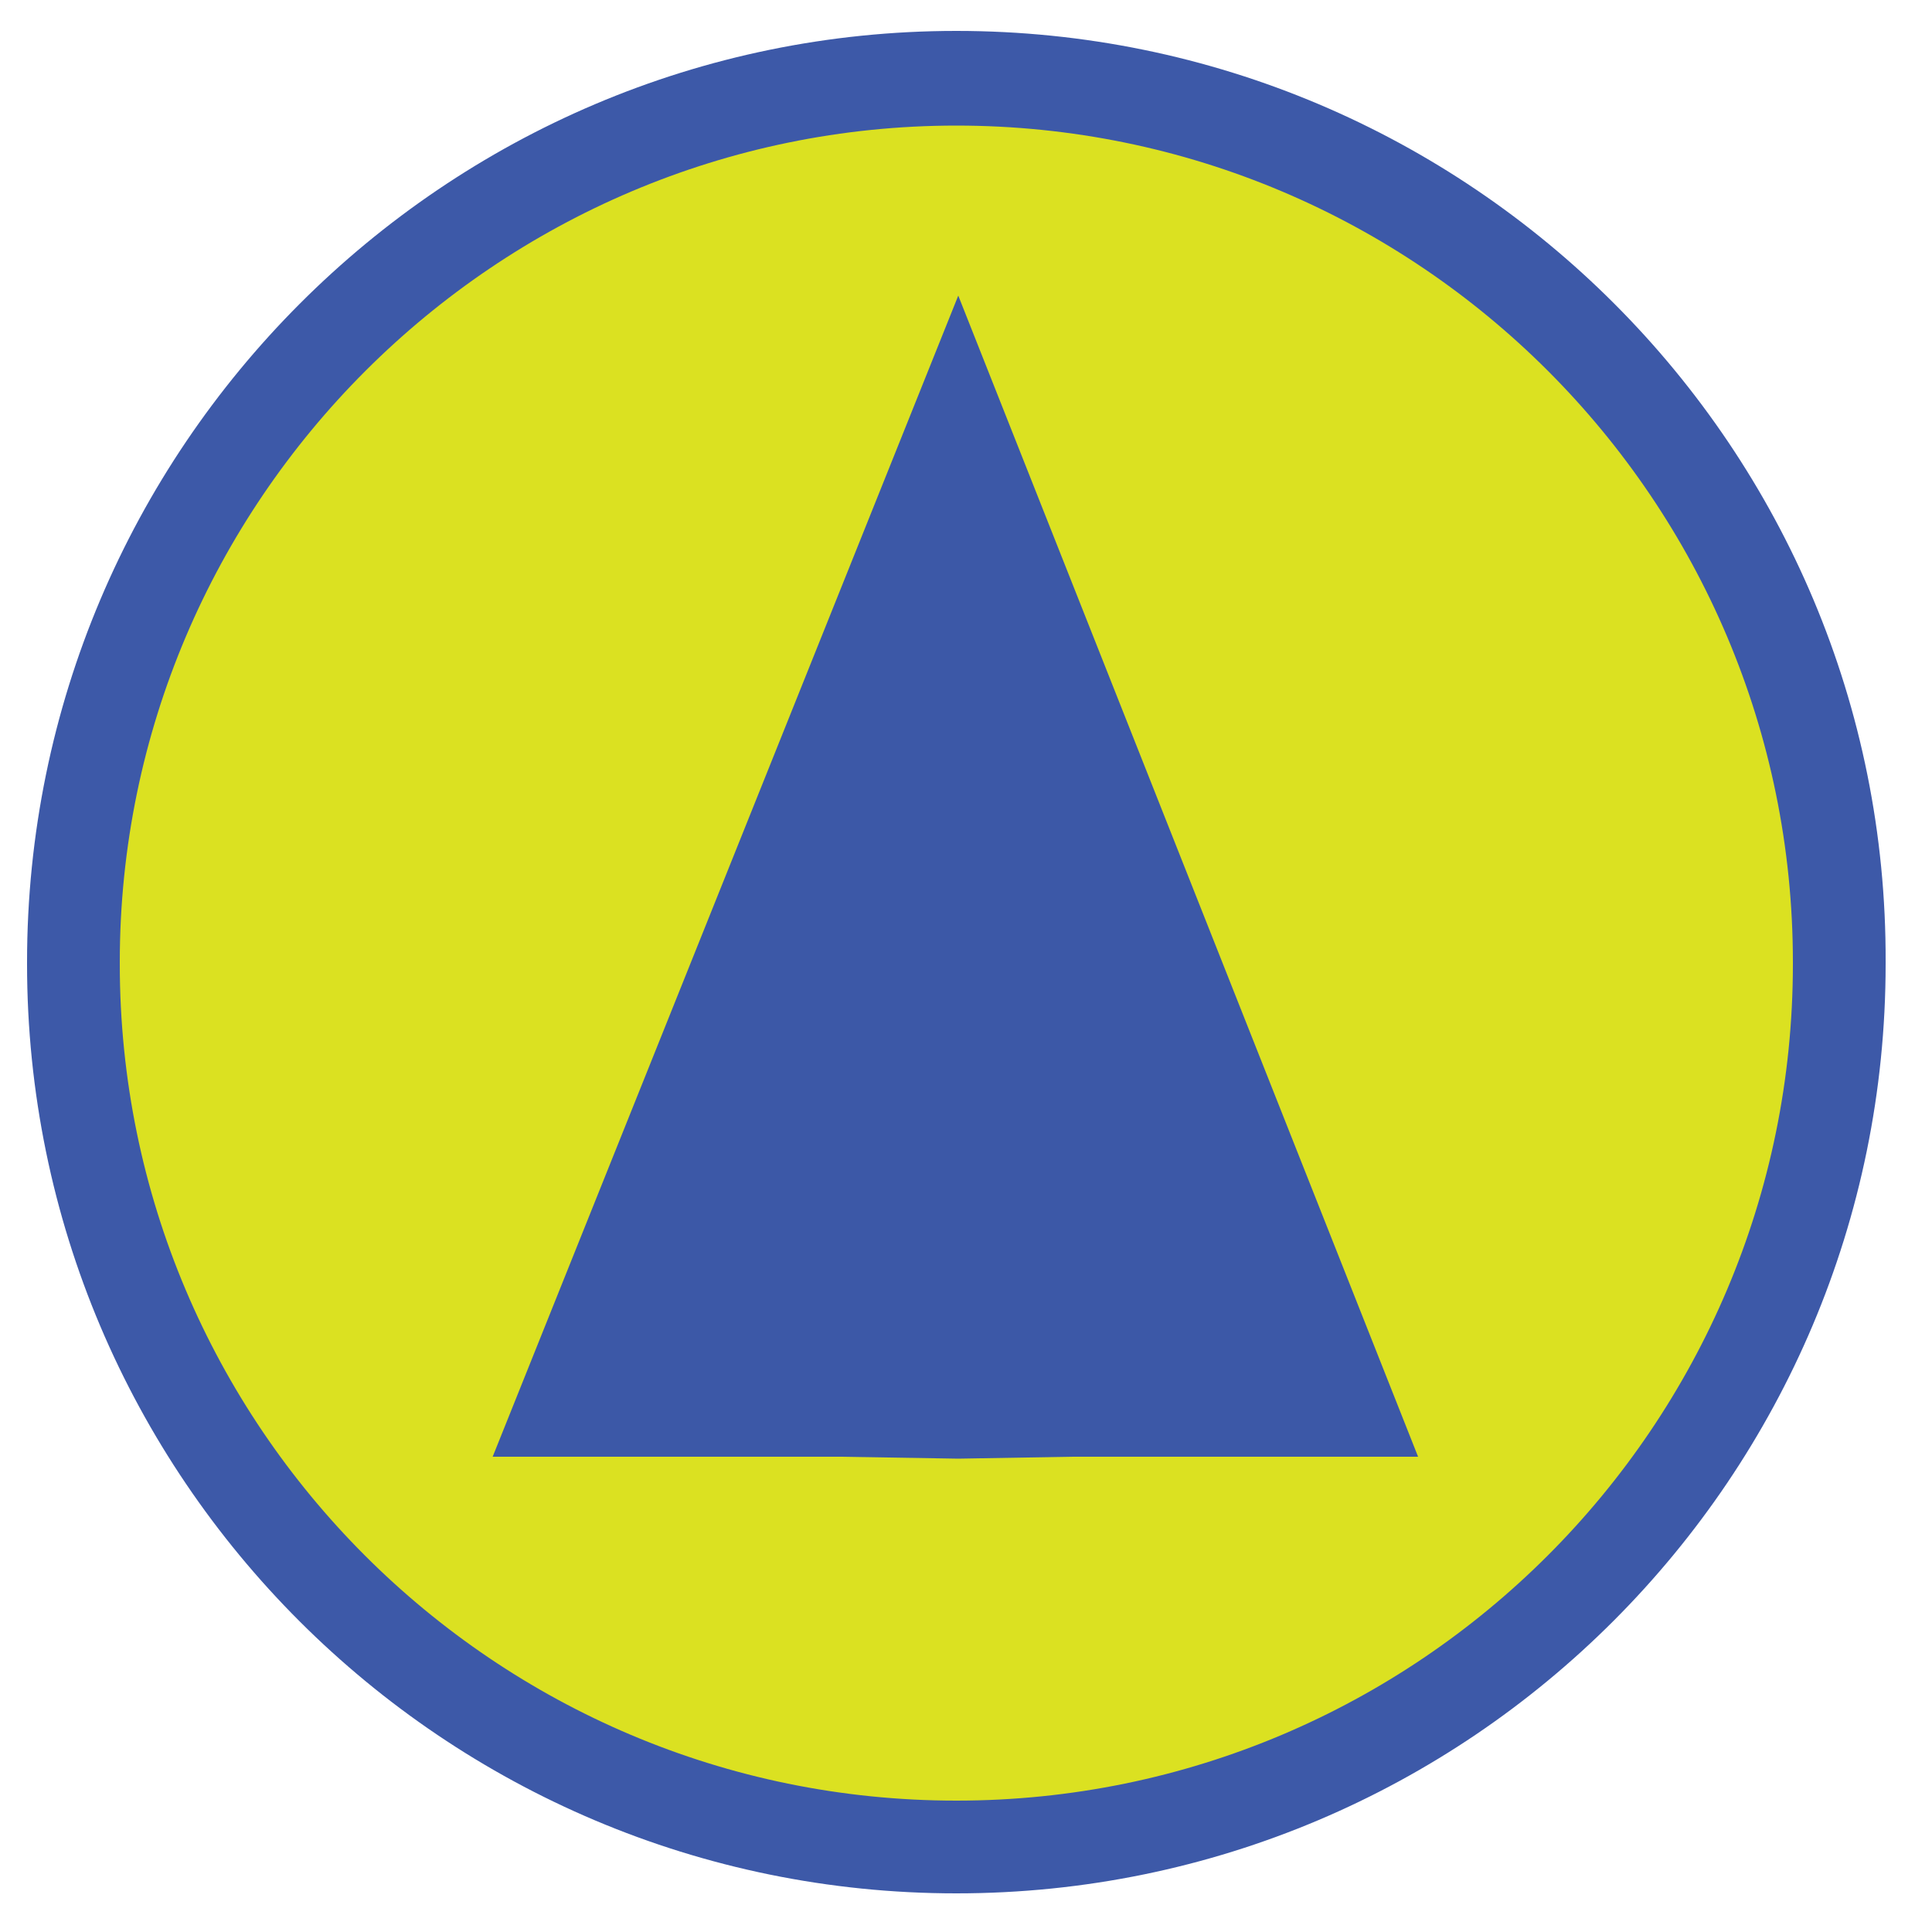
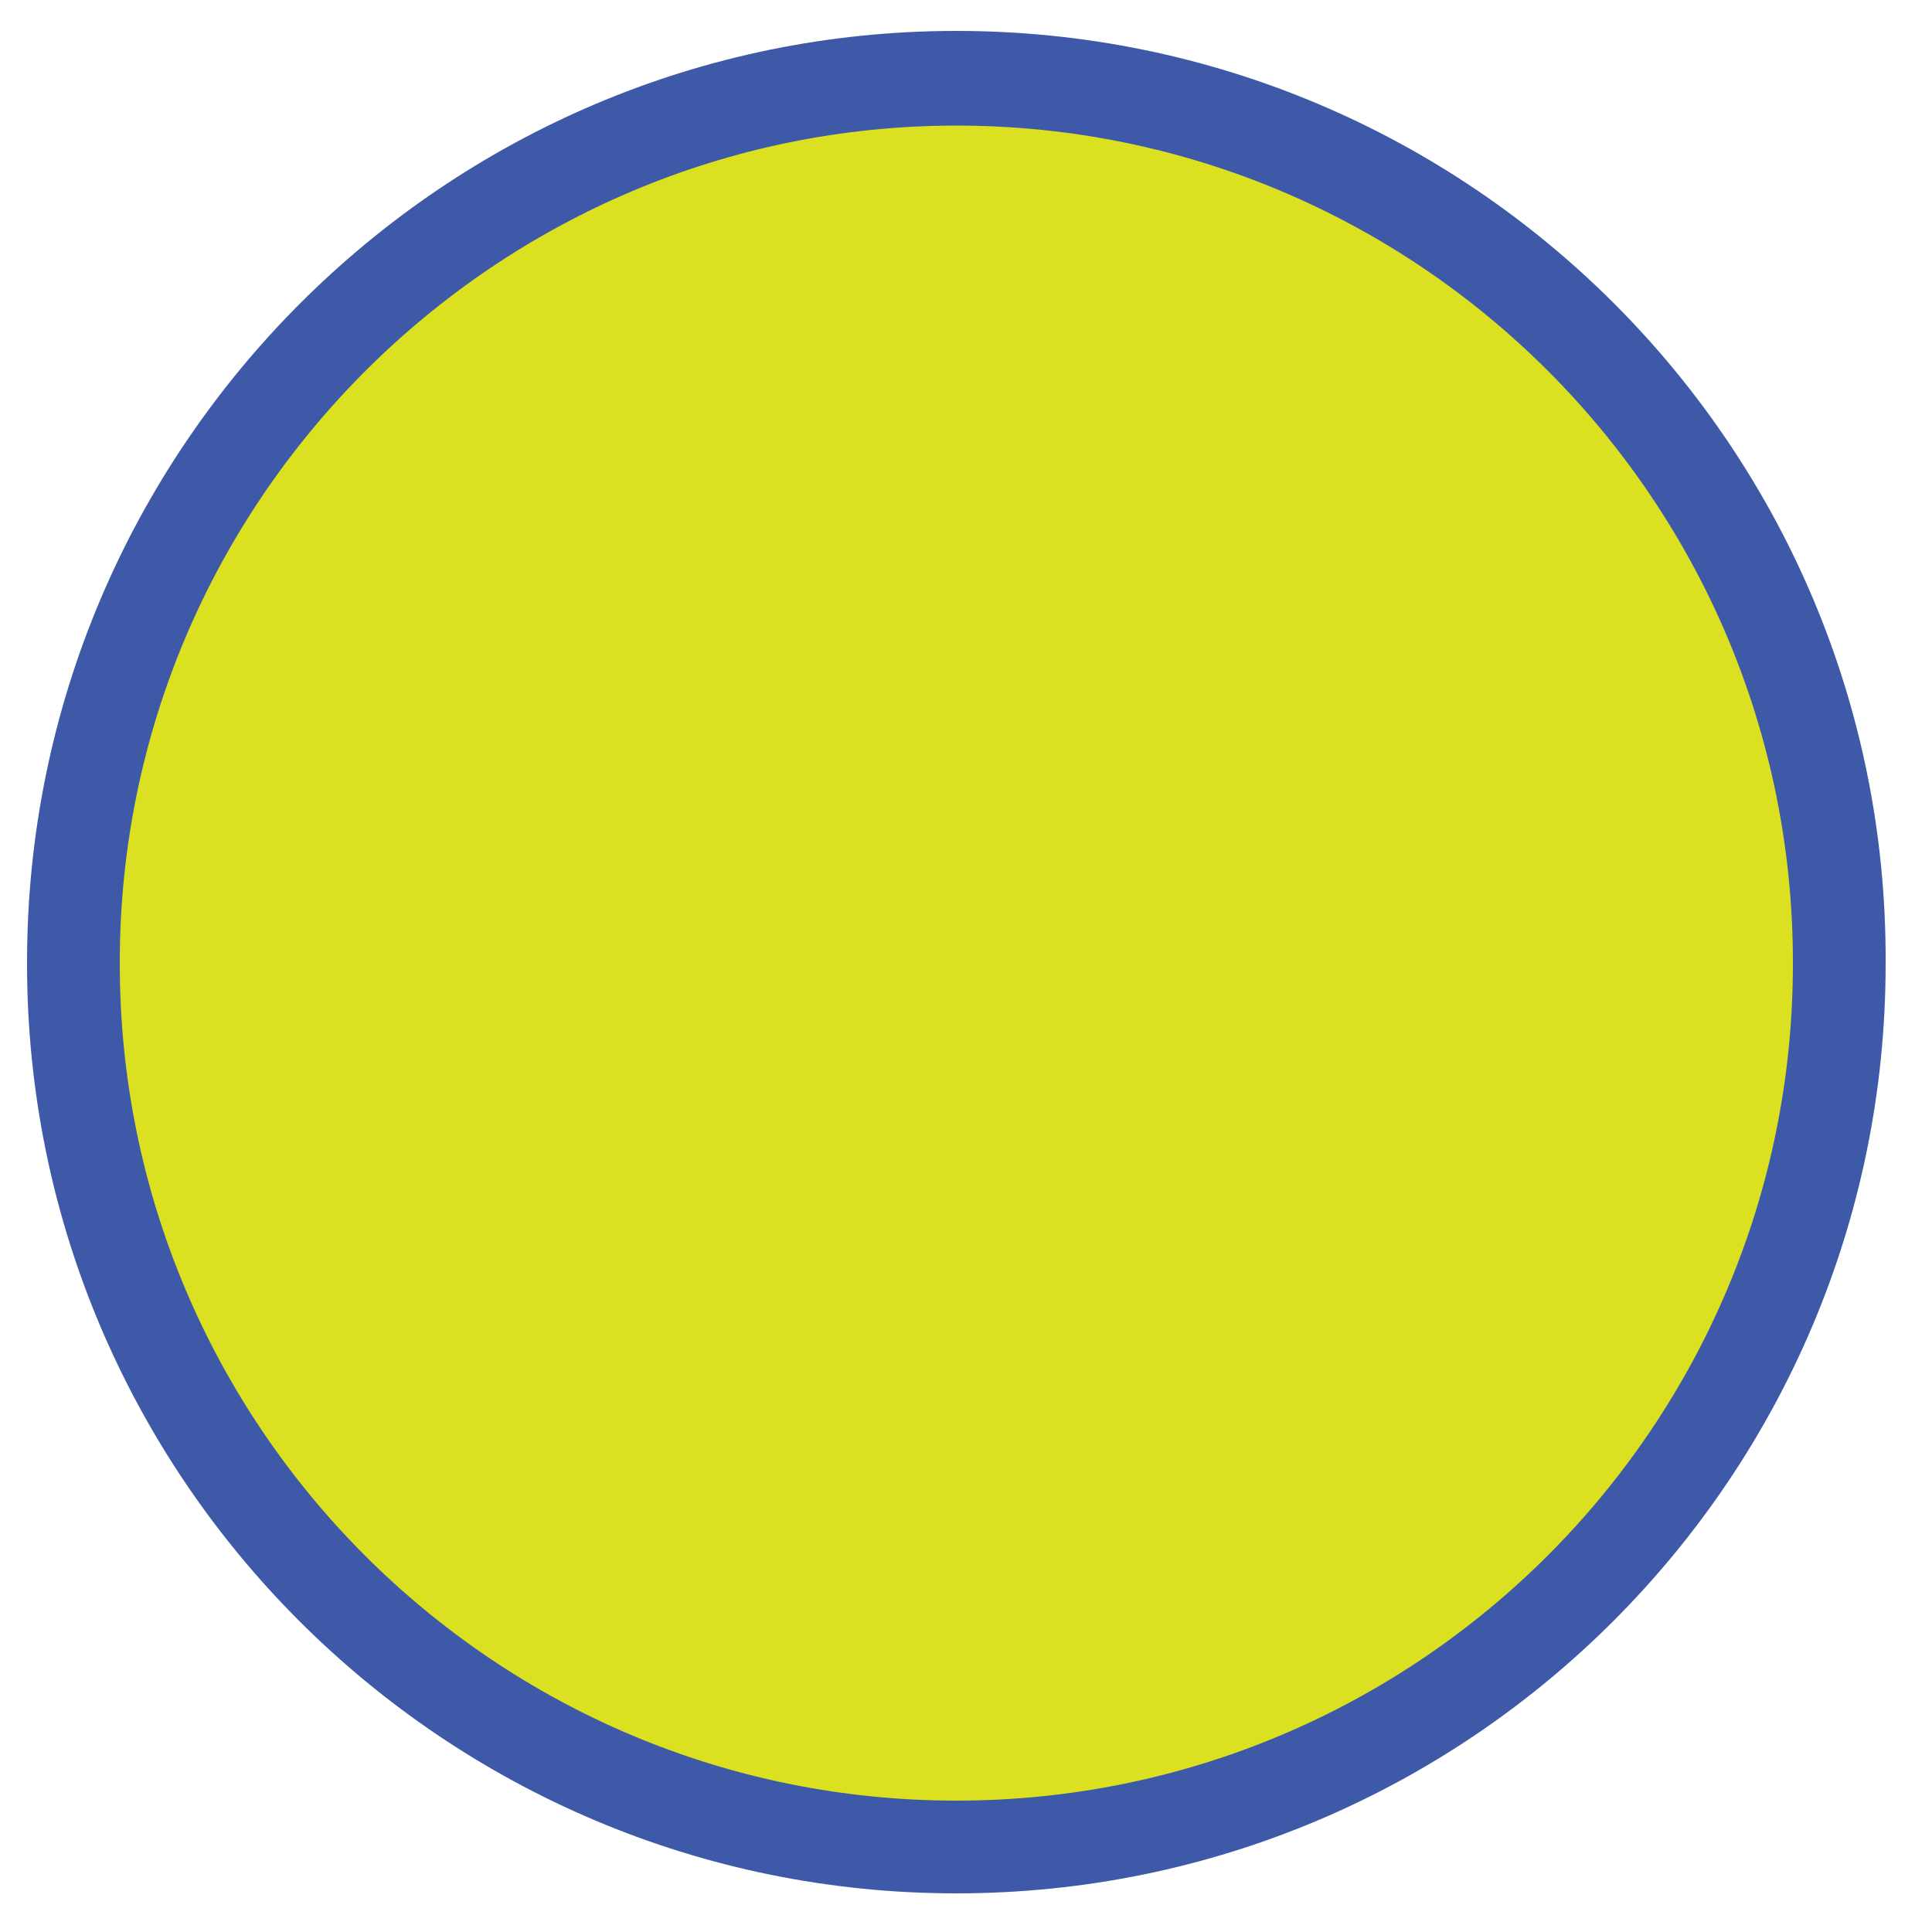
<svg xmlns="http://www.w3.org/2000/svg" version="1.1" id="Слой_1" x="0px" y="0px" viewBox="0 0 100 100" style="enable-background:new 0 0 100 100;" xml:space="preserve">
  <style type="text/css">
	.st0{fill:#DBE121;}
	.st1{fill:#3D59A8;}
	.st2{display:none;}
	.st3{display:inline;fill:#488FCD;}
	.st4{fill:#3C58A7;}
</style>
  <g>
    <g>
      <path class="st0" d="M49.5,95.6c-25.2,0-45.7-20.5-45.7-45.7v-0.1c0-25.2,20.5-45.7,45.7-45.7s45.7,20.5,45.7,45.7v0.1    C95.3,75.1,74.8,95.6,49.5,95.6z" />
      <path class="st1" d="M49.5,6.5c23.9,0,43.3,19.4,43.3,43.3v0.1c0,23.9-19.4,43.3-43.3,43.3S6.2,73.8,6.2,49.9v-0.1    C6.2,25.9,25.7,6.5,49.5,6.5 M49.5,1.6L49.5,1.6C23,1.6,1.4,23.2,1.4,49.8v0.1C1.4,76.5,23,98,49.5,98l0,0    c26.6,0,48.1-21.6,48.1-48.1v-0.1C97.7,23.2,76.1,1.6,49.5,1.6L49.5,1.6z" />
    </g>
  </g>
  <g class="st2">
-     <path class="st3" d="M-649.6,749.4V-648.9c0,0,281.3,5.3,281.3,281.3s-281.3,276-281.3,276s418.6,4,418.6,422.5   S-649.6,749.4-649.6,749.4z" />
    <polygon class="st3" points="-89.7,-648.9 -89.7,749.4 750.1,749.4 750.1,328.2 216.6,328.2 216.6,190.9 747.4,193.5 747.4,-86.4    221.9,-86.4 221.9,-231.7 747.4,-231.7 747.4,-648.9  " />
  </g>
  <g id="Слой_3">
-     <polygon class="st4" points="49.6,15.3 25.5,75.4 43.5,75.4 49.6,75.5 55.5,75.4 73.4,75.4  " />
-   </g>
+     </g>
</svg>